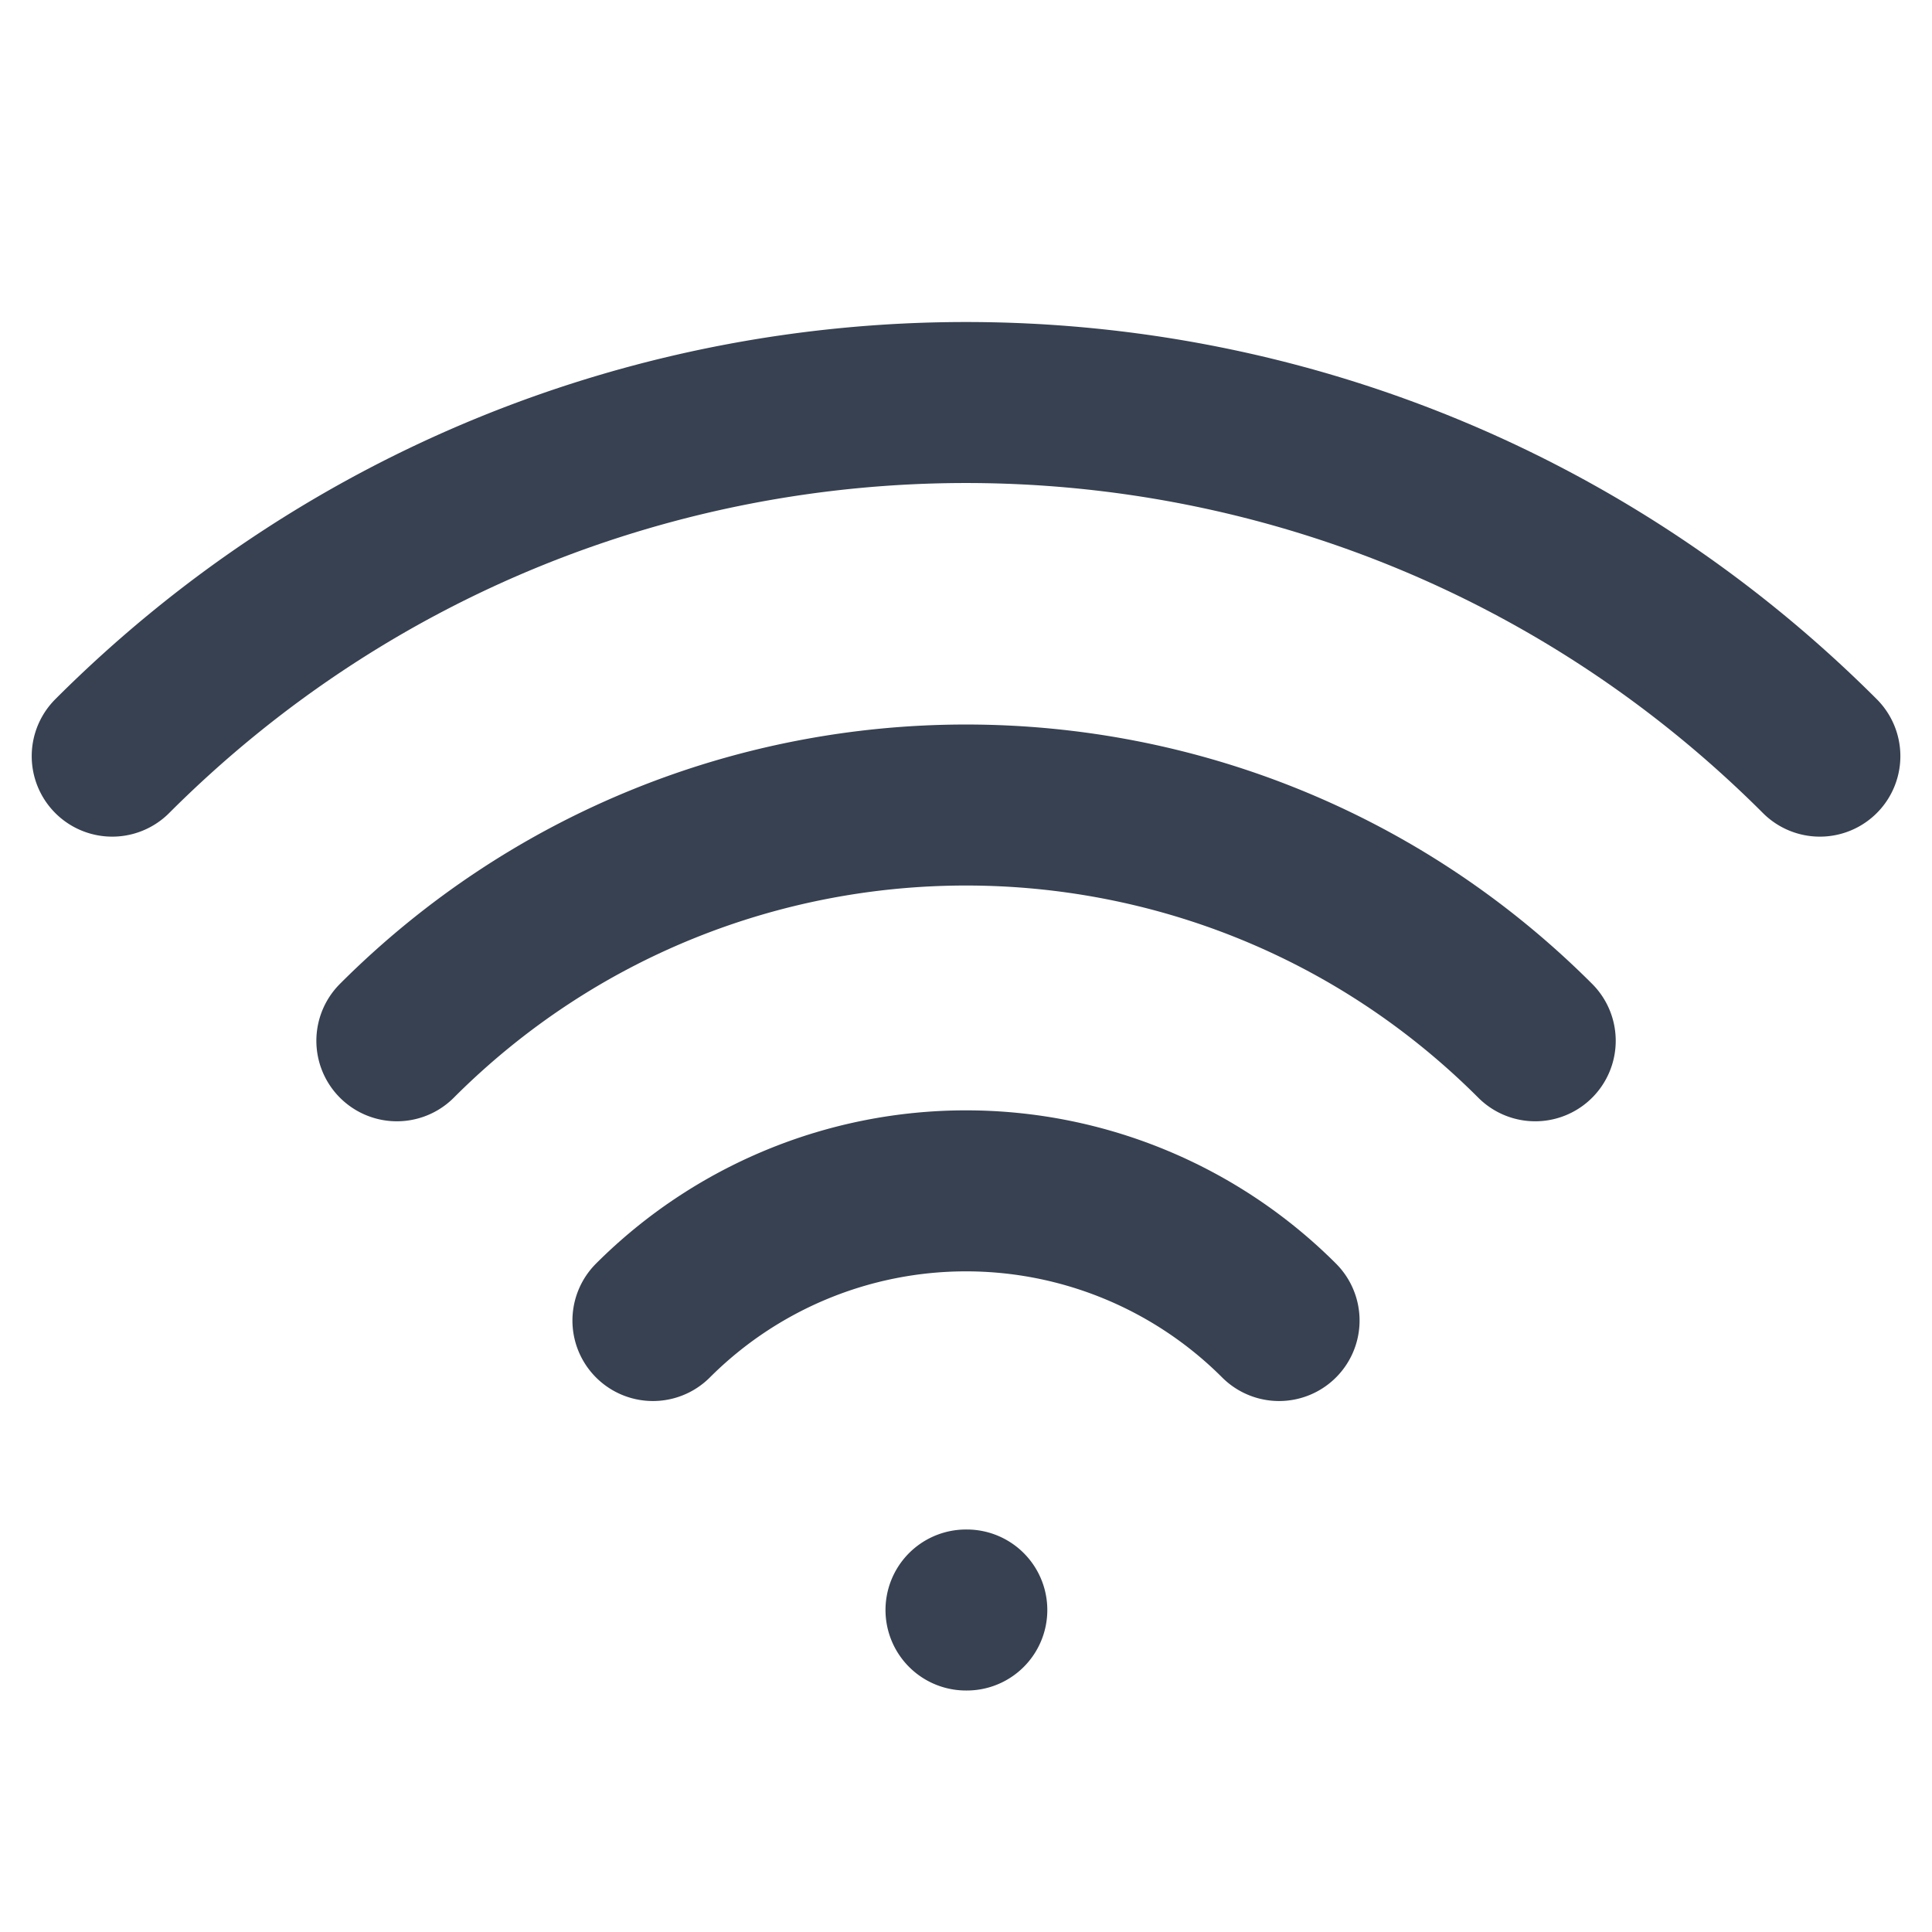
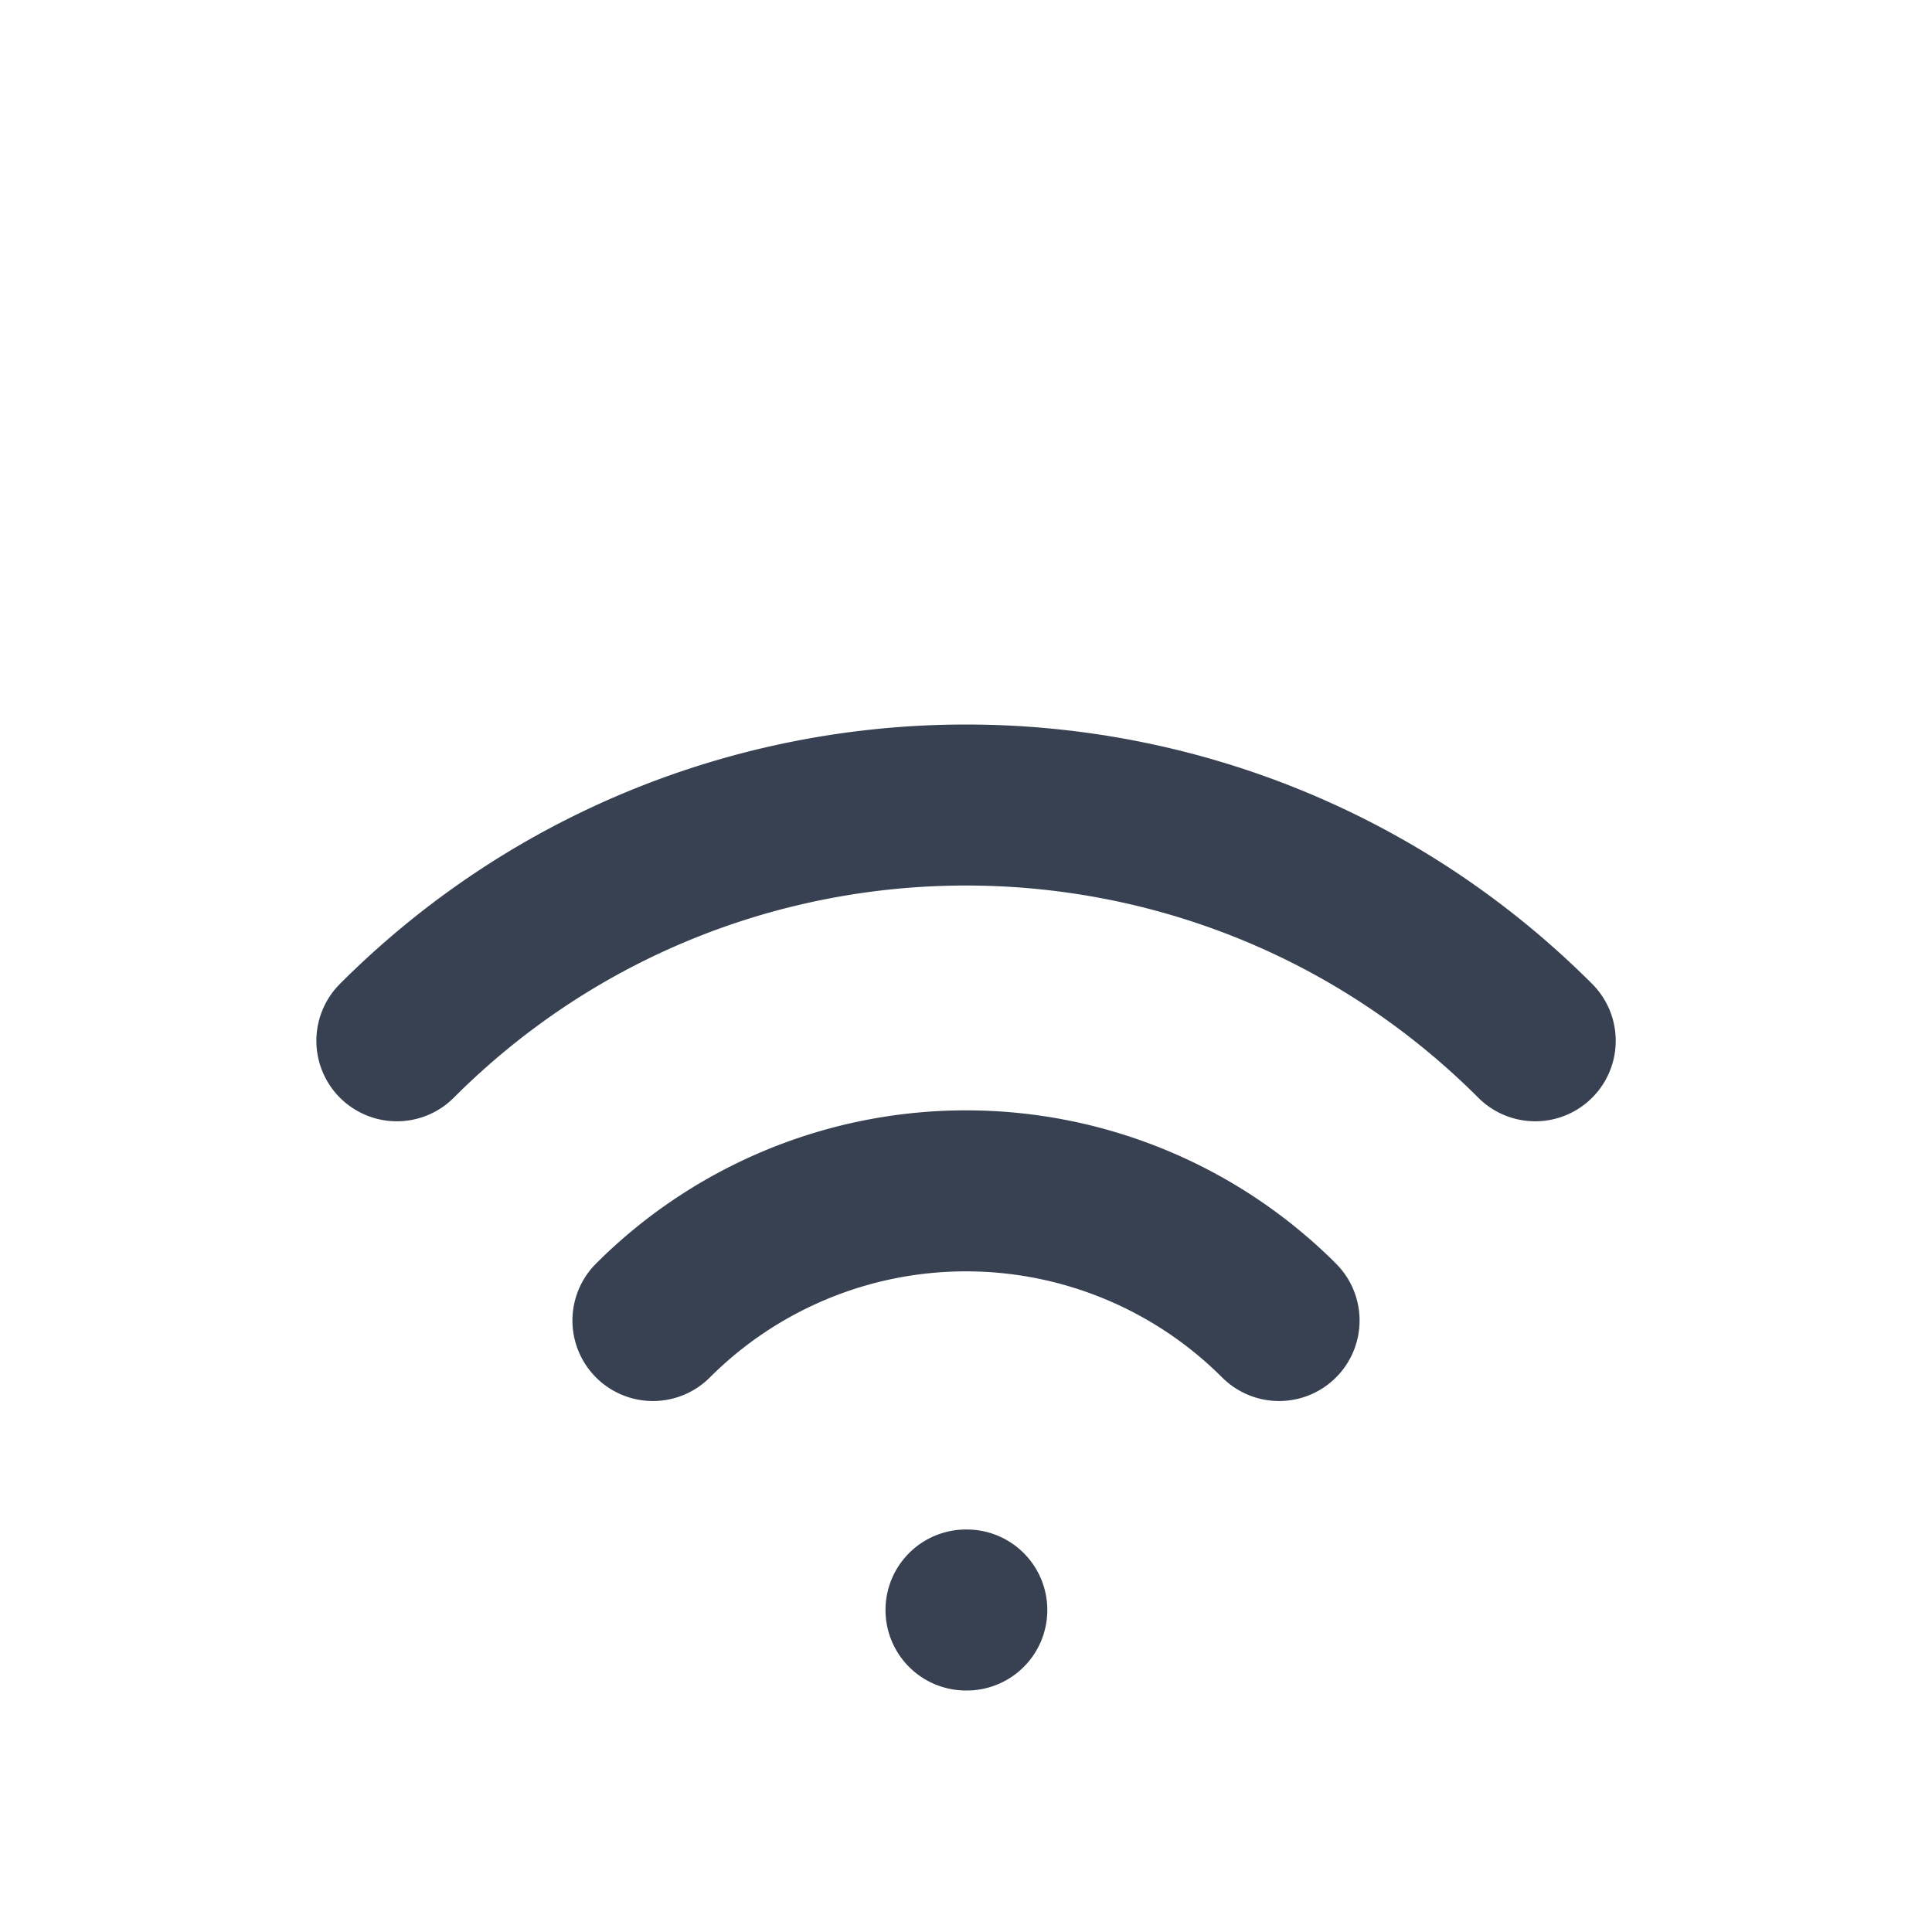
<svg xmlns="http://www.w3.org/2000/svg" fill="none" viewBox="0 0 24 24" width="15" height="15" data-svg="heroicons-outline--wifi">
-   <path d="M8.111 16.404a5.5 5.5 0 017.778 0M12 20h.01m-7.08-7.071c3.904-3.905 10.236-3.905 14.141 0M1.394 9.393c5.857-5.857 15.355-5.857 21.213 0" stroke="#374151" stroke-width="2" stroke-linecap="round" stroke-linejoin="round" />
+   <path d="M8.111 16.404a5.5 5.5 0 017.778 0M12 20h.01m-7.08-7.071c3.904-3.905 10.236-3.905 14.141 0M1.394 9.393" stroke="#374151" stroke-width="2" stroke-linecap="round" stroke-linejoin="round" />
</svg>